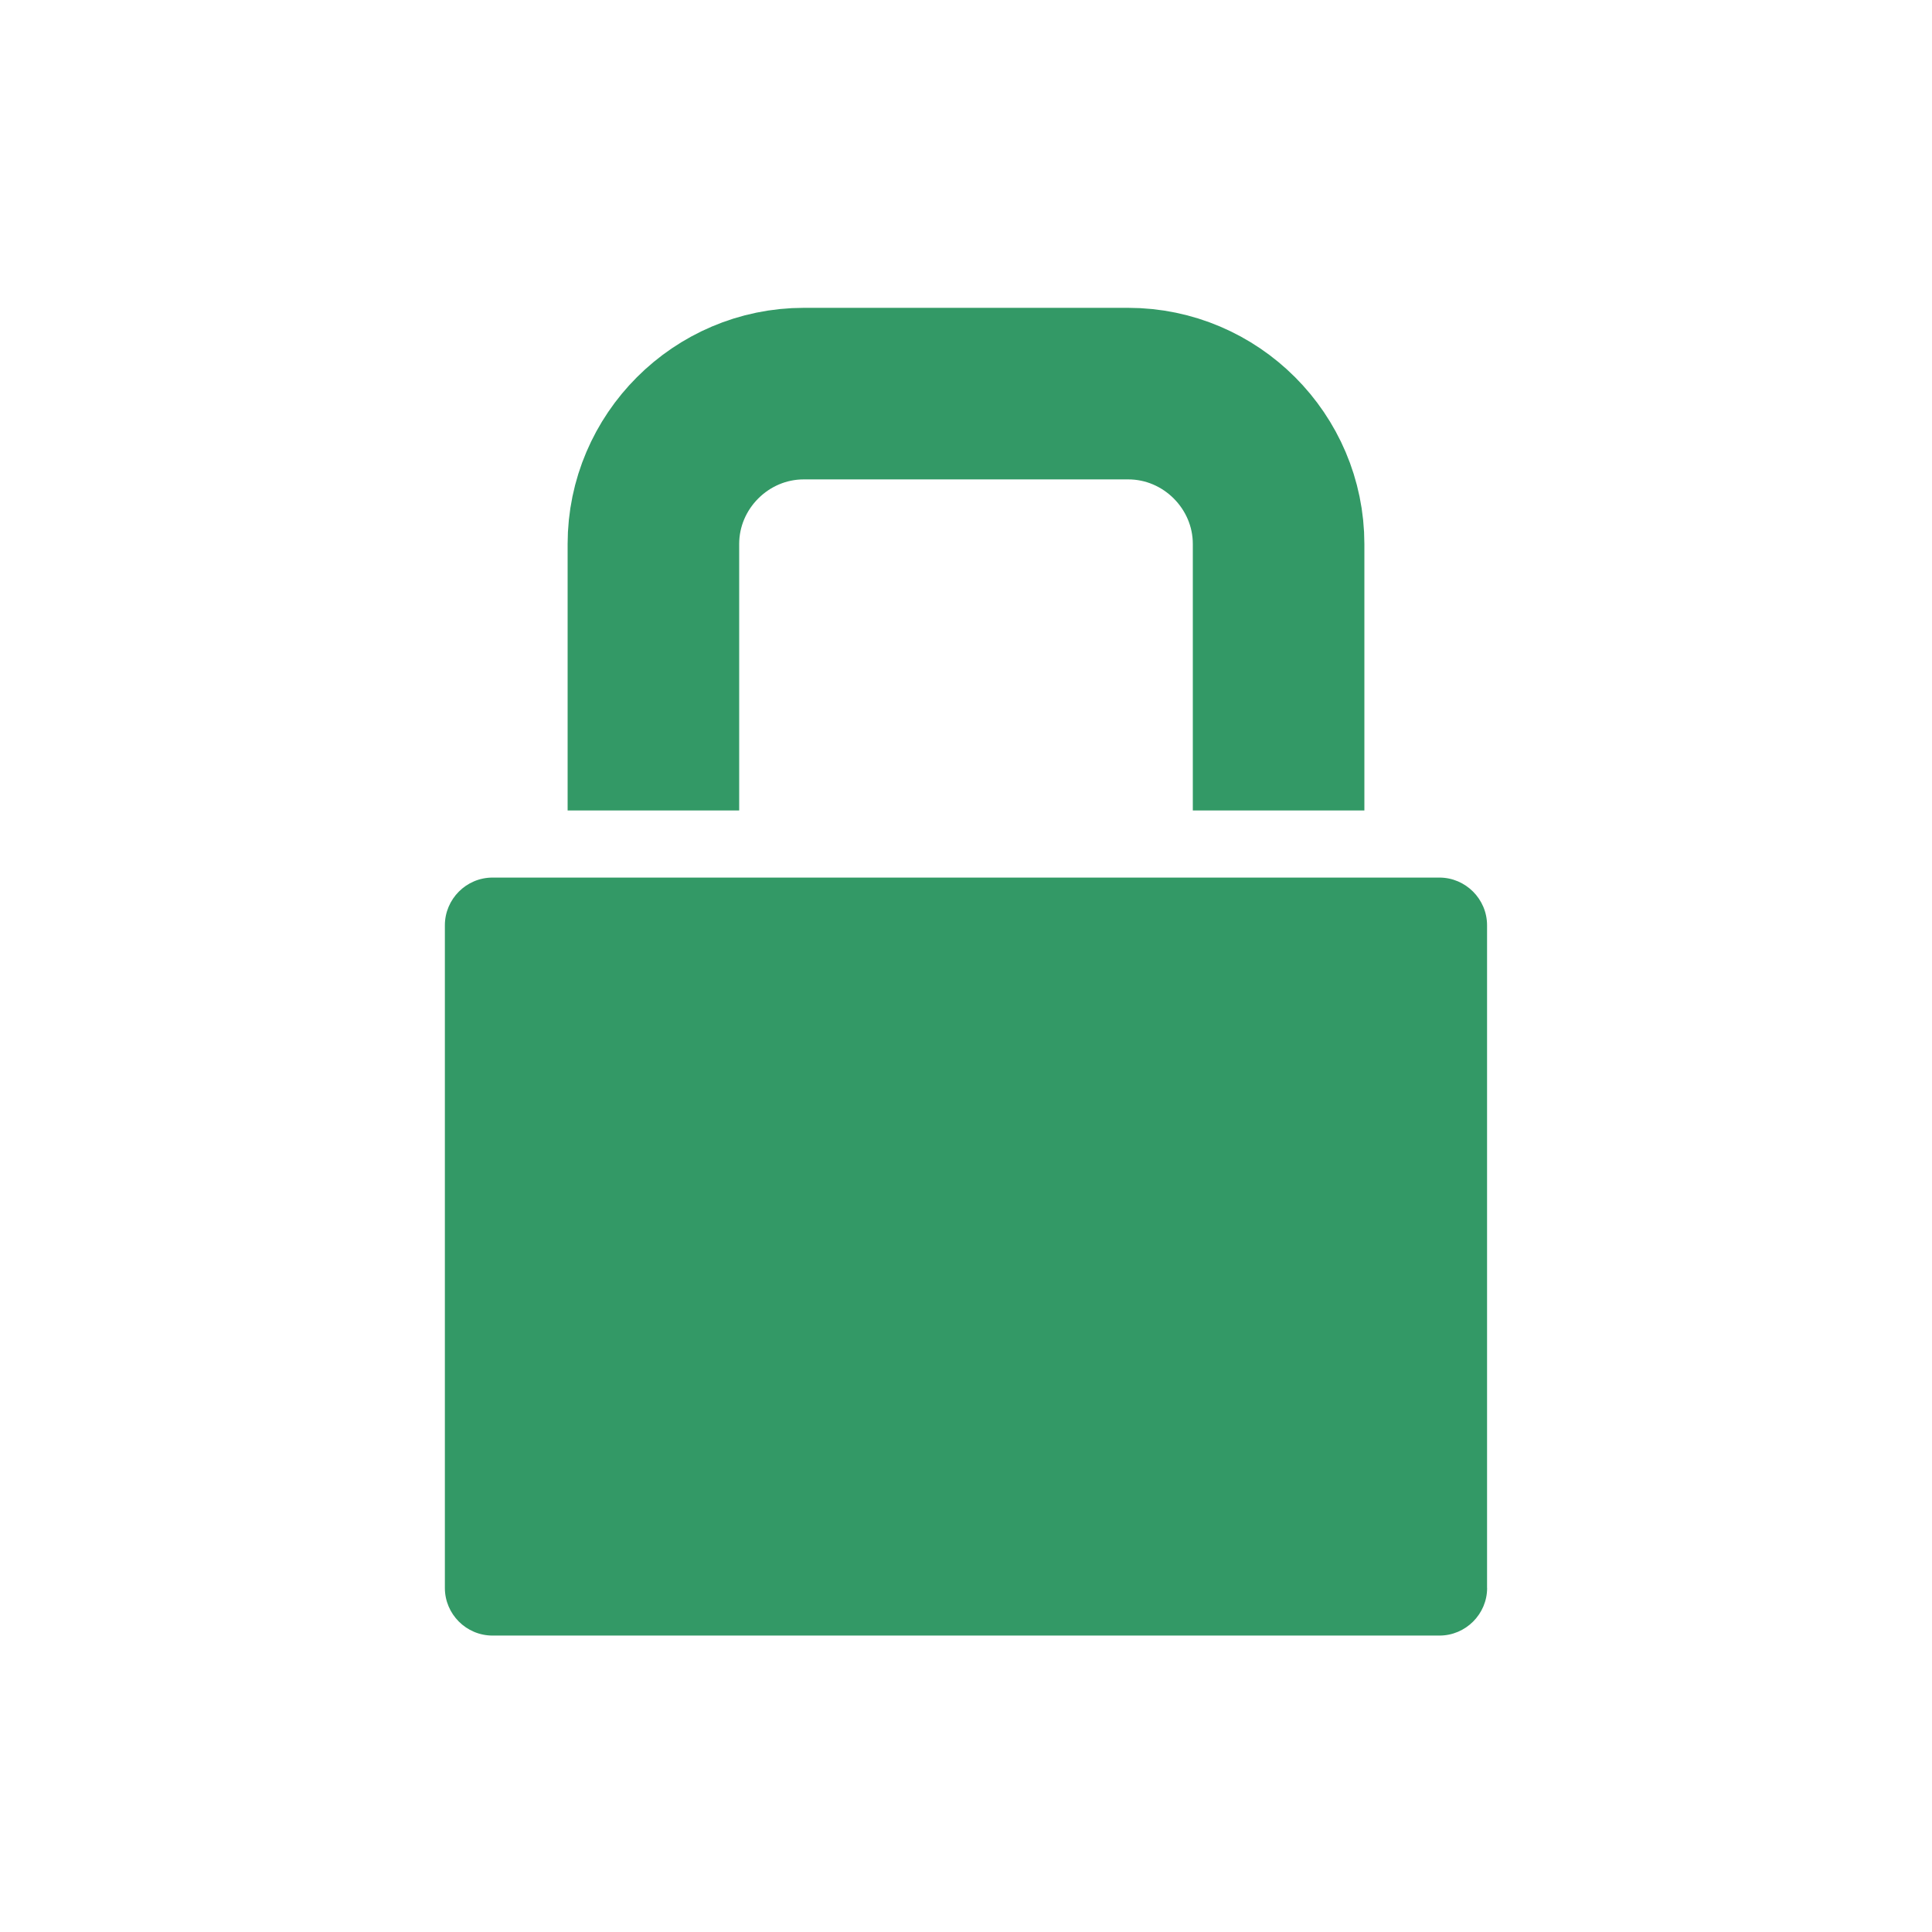
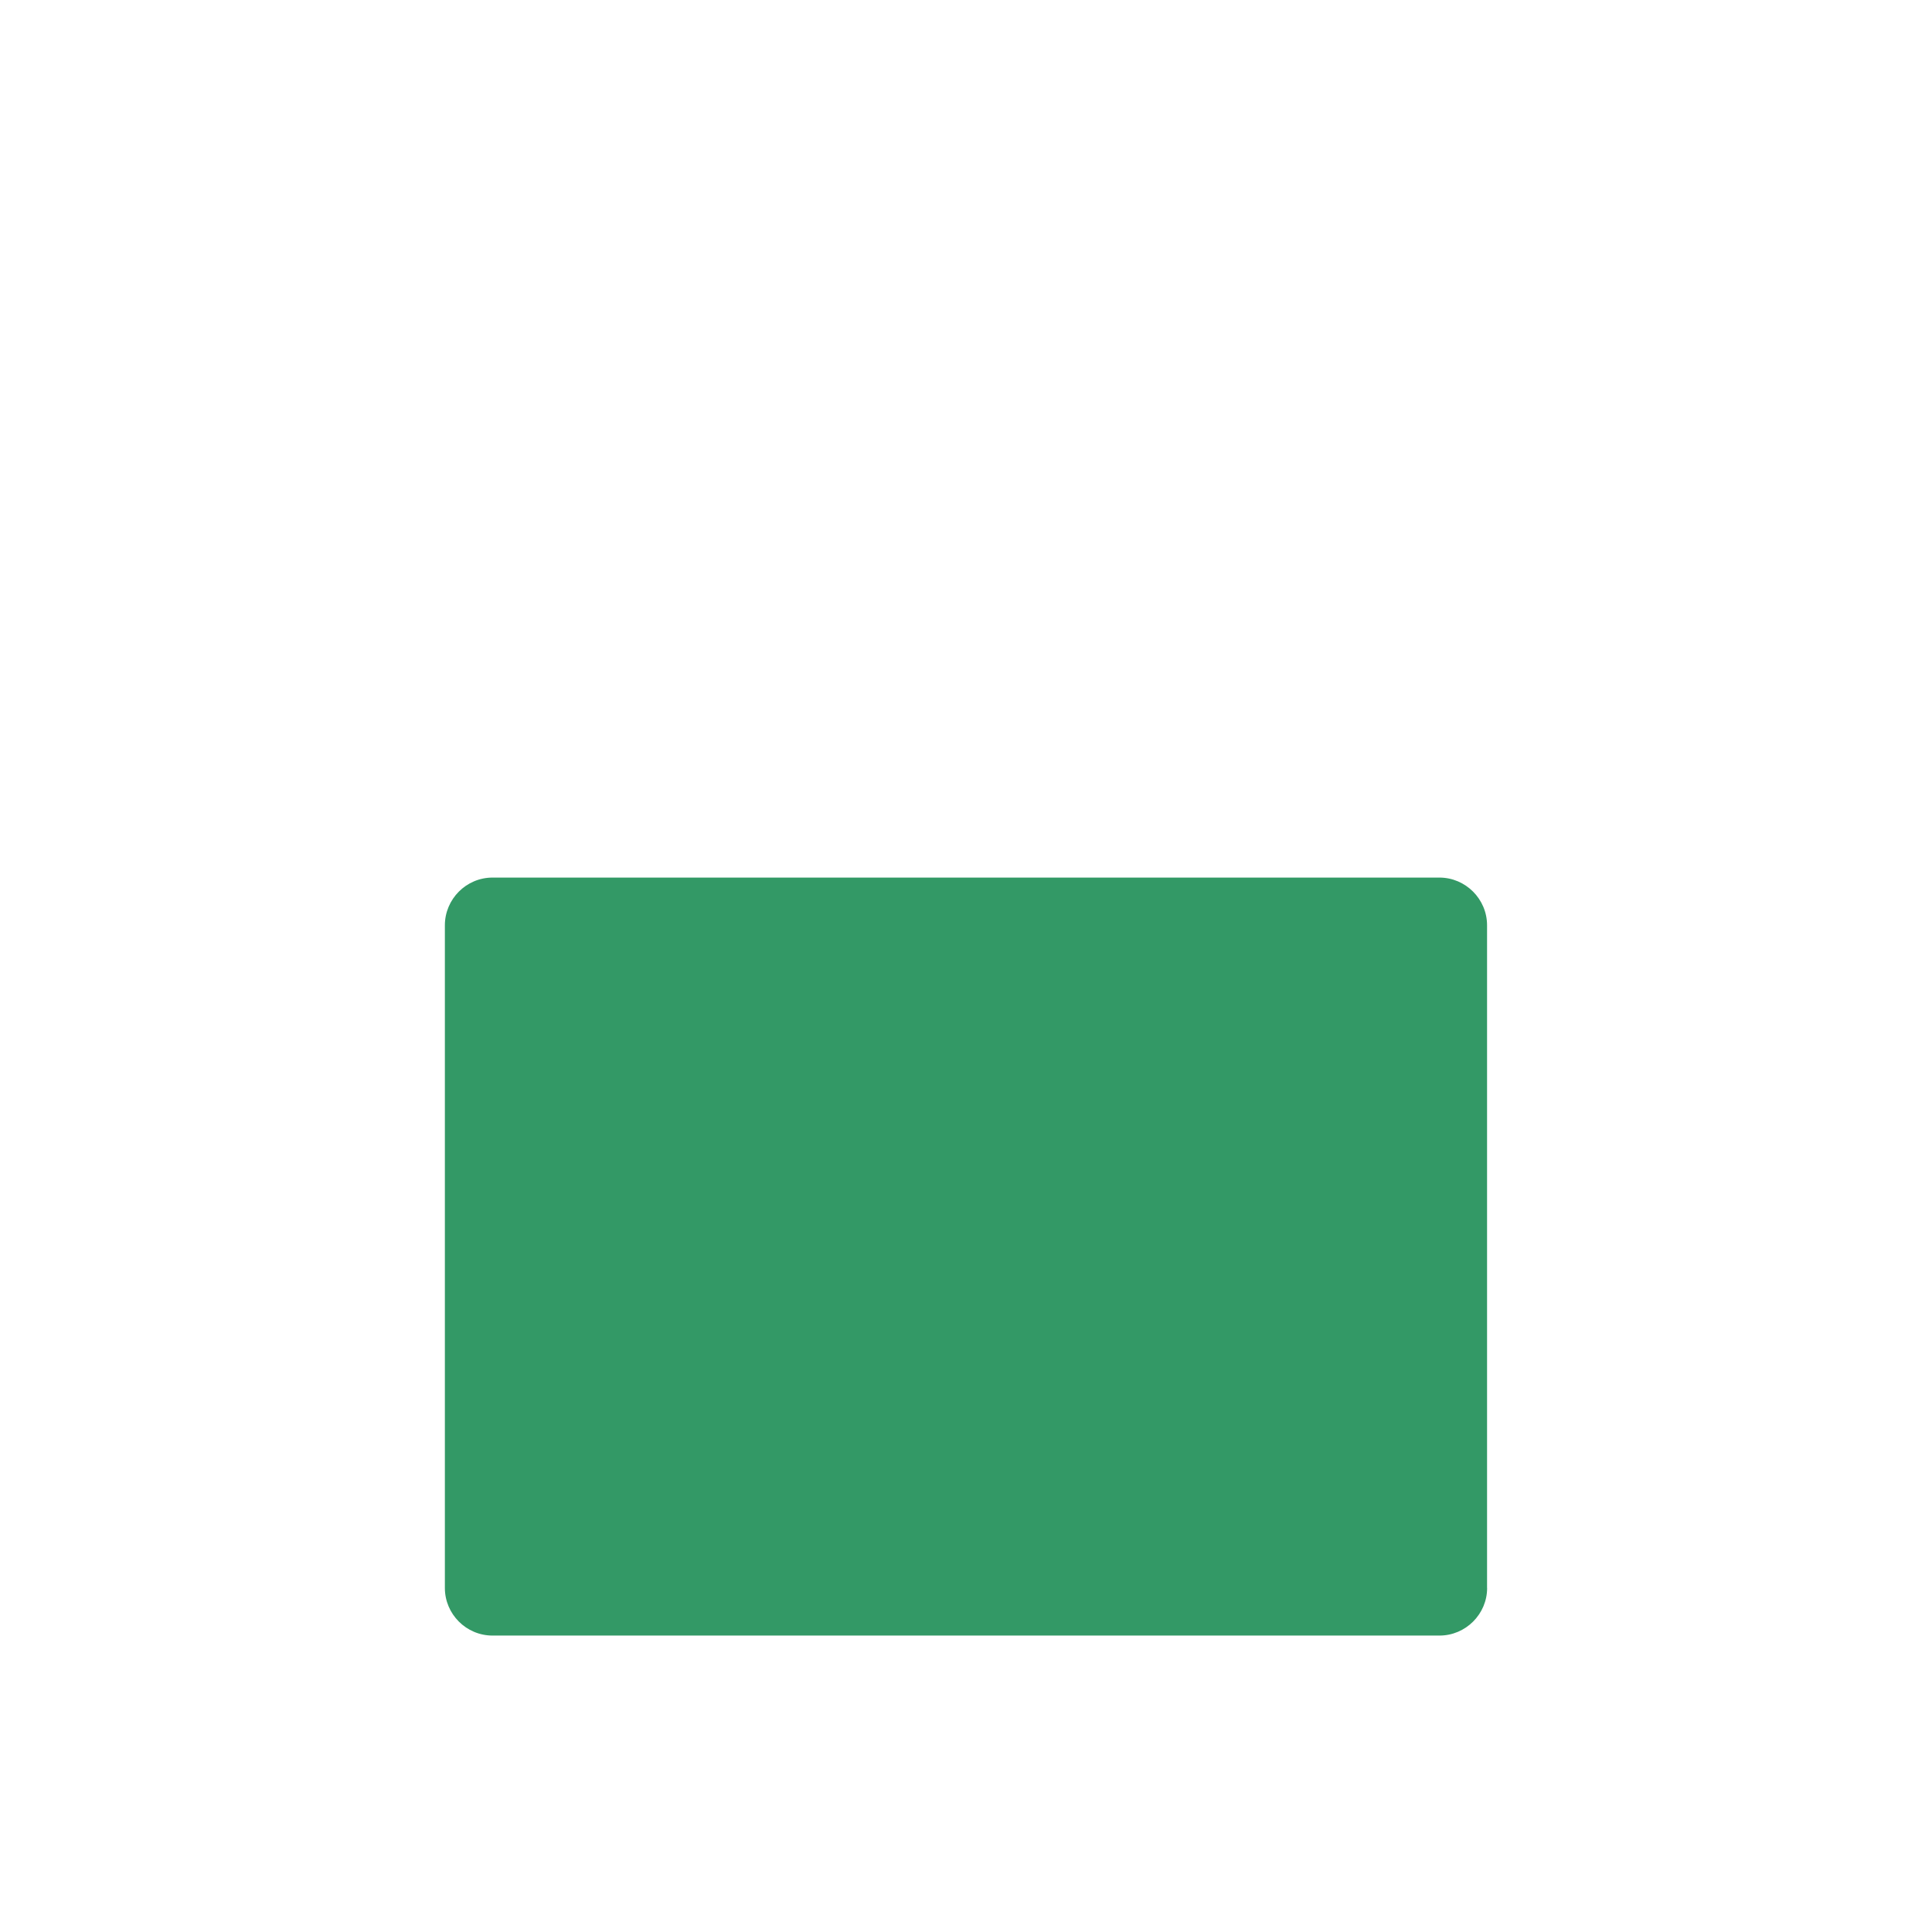
<svg xmlns="http://www.w3.org/2000/svg" version="1.1" x="0px" y="0px" width="30px" height="30px" viewBox="0 0 30 30" enable-background="new 0 0 30 30" xml:space="preserve">
  <g id="Ebene_1">
    <g>
      <g>
        <path fill="#339966" d="M23.092,24.658c0,0.406-0.333,0.739-0.74,0.739H7.648c-0.408,0-0.74-0.333-0.74-0.739v-10.29     c0-0.407,0.332-0.741,0.74-0.741h14.703c0.407,0,0.74,0.334,0.74,0.741V24.658z" />
      </g>
      <g>
-         <path fill="none" stroke="#339966" stroke-width="2.664" stroke-miterlimit="10" d="M19.854,12.585V8.448     c0-1.284-1.052-2.336-2.336-2.336h-5.036c-1.284,0-2.336,1.052-2.336,2.336v4.137" />
-       </g>
+         </g>
    </g>
  </g>
  <g id="Ebene_2">
</g>
</svg>